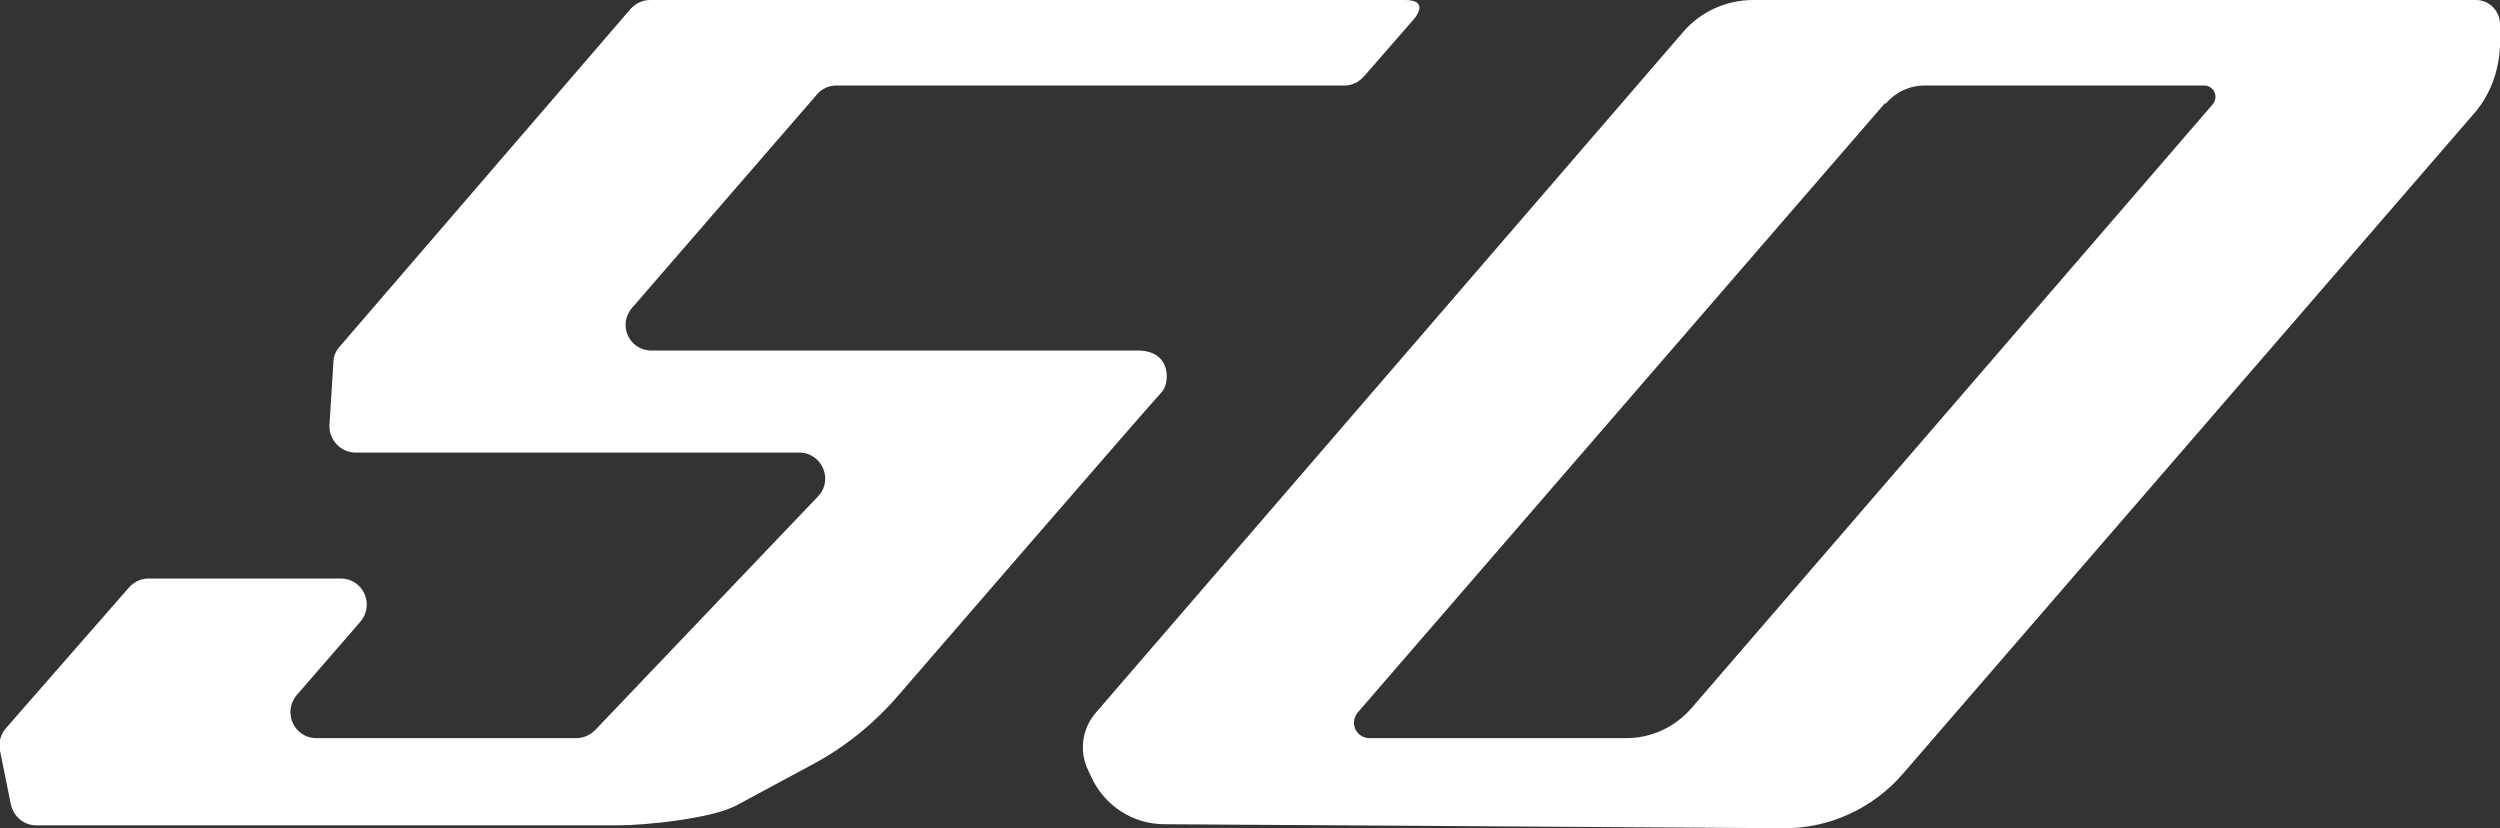
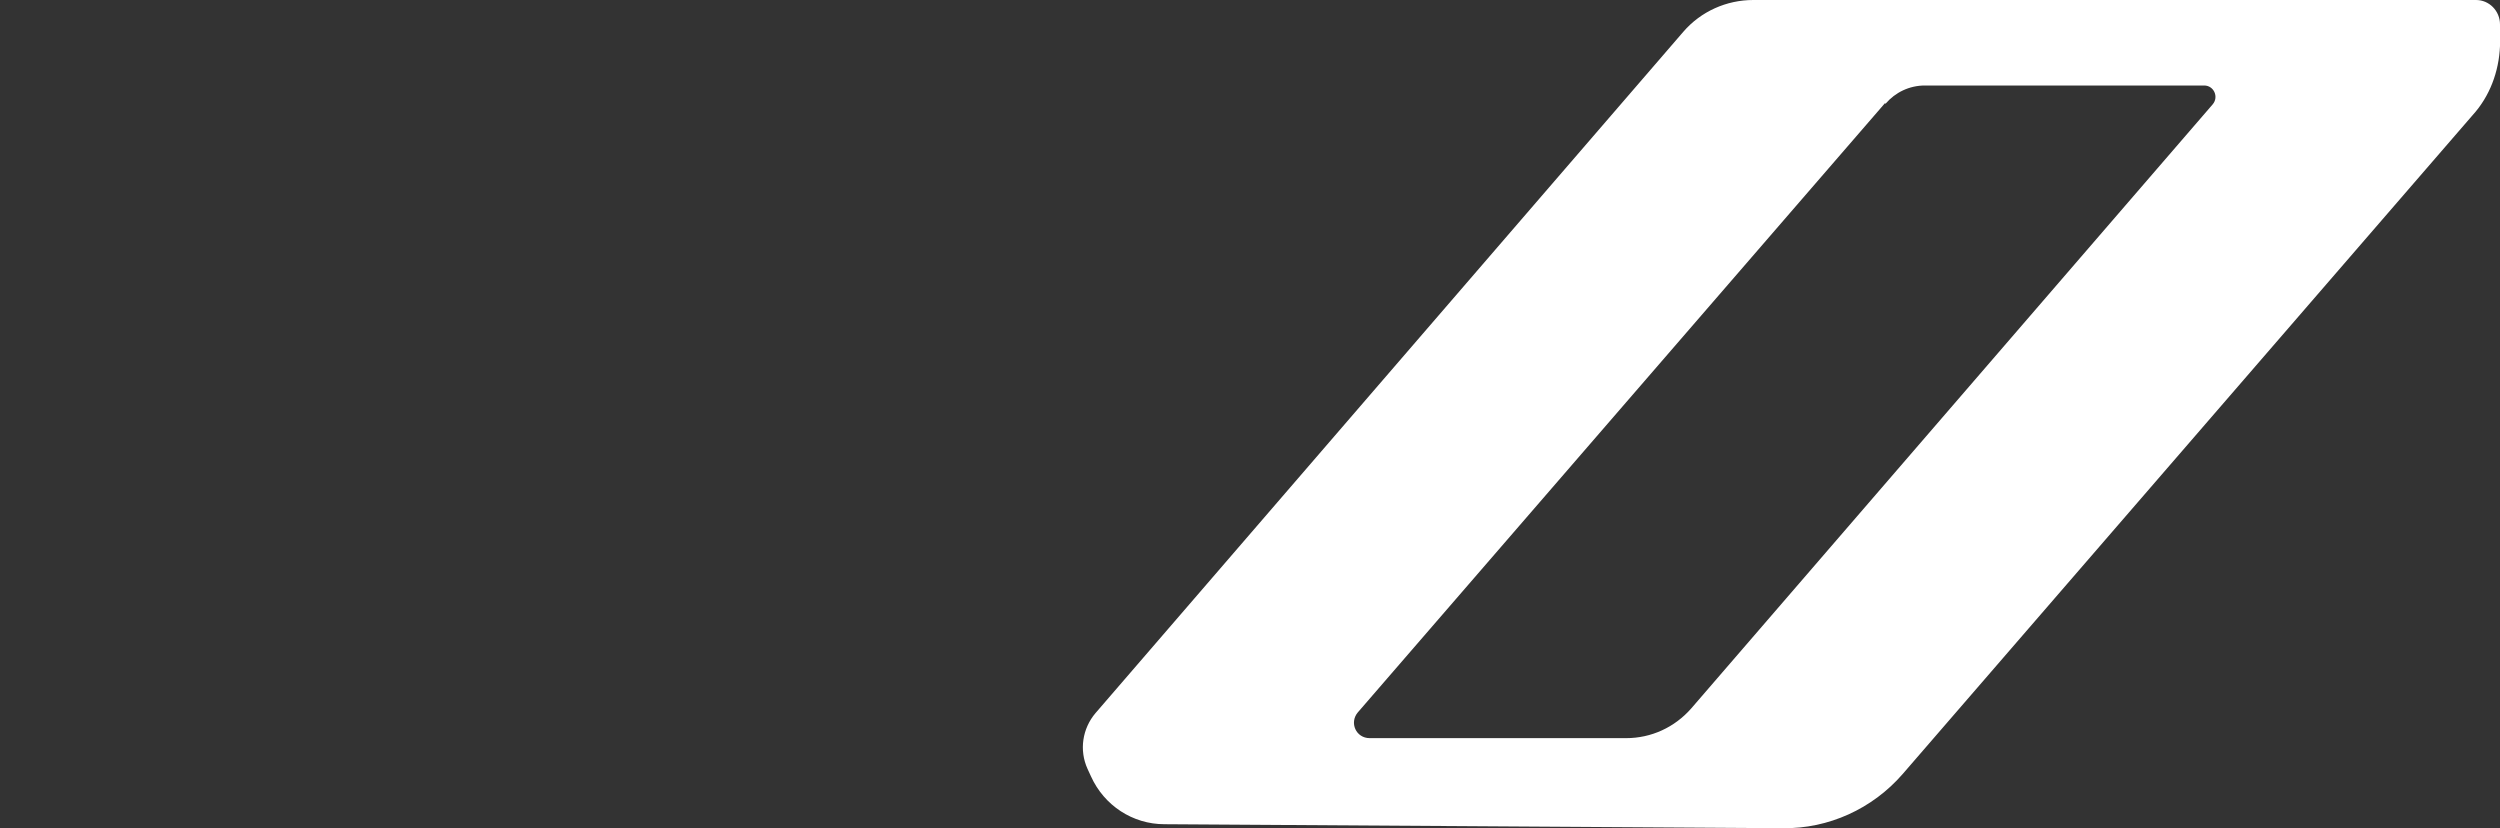
<svg xmlns="http://www.w3.org/2000/svg" id="Layer_2" data-name="Layer 2" viewBox="0 0 43.86 14.53">
  <rect x="0" y="0" width="43.86" height="14.53" fill="#333333" stroke="none" />
  <defs>
    <style> .cls-1 { fill: #fff; } </style>
  </defs>
  <g id="Layer_2-2" data-name="Layer 2">
-     <path class="cls-1" d="M11.06.16c.09-.1.21-.16.35-.16h13.24c.45,0,.16.33.16.33l-.88,1.01c-.09.1-.21.16-.34.16h-8.92c-.13,0-.26.06-.34.16l-3.24,3.74c-.26.3-.05.75.34.75h8.53c.61,0,.56.59.42.73s-4.62,5.32-4.62,5.32c-.43.5-.95.92-1.54,1.23l-1.3.7c-.43.23-1.59.35-2.08.35H.64c-.22,0-.4-.15-.45-.37l-.19-.94c-.03-.14.01-.28.1-.39l2.16-2.47c.09-.1.21-.16.34-.16h3.38c.39,0,.6.46.34.76l-1.11,1.28c-.26.3-.05.76.34.76h4.56c.12,0,.24-.05.33-.14l3.91-4.1c.28-.29.07-.77-.33-.77h-7.78c-.26,0-.47-.22-.46-.48l.07-1.11c0-.1.04-.19.11-.27L11.06.16Z" />
    <path class="cls-1" d="M30.76,0h12.68c.23,0,.42.19.42.43v.38c-.02.45-.18.88-.48,1.21l-10,11.56c-.53.61-1.3.96-2.1.95l-10.85-.07c-.56,0-1.06-.33-1.29-.84l-.06-.13c-.15-.33-.09-.71.14-.98L29.53.56c.31-.36.76-.56,1.23-.56ZM33.07,1.81l-9.25,10.69c-.15.18-.03.45.21.45h4.5c.44,0,.85-.19,1.14-.52L38.82,1.83c.11-.13.02-.33-.15-.33h-4.9c-.27,0-.52.12-.69.32Z" />
  </g>
</svg>